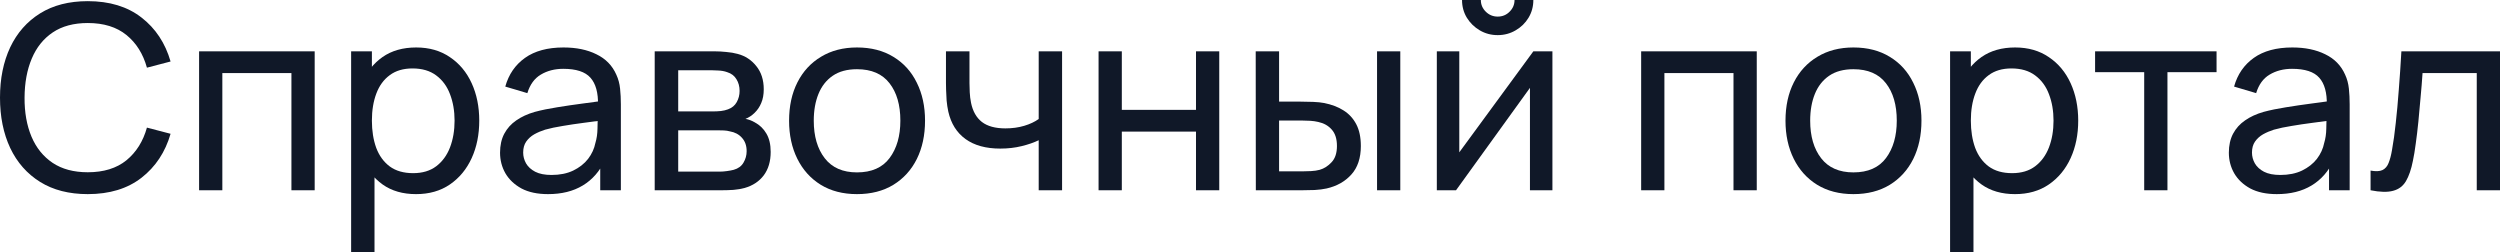
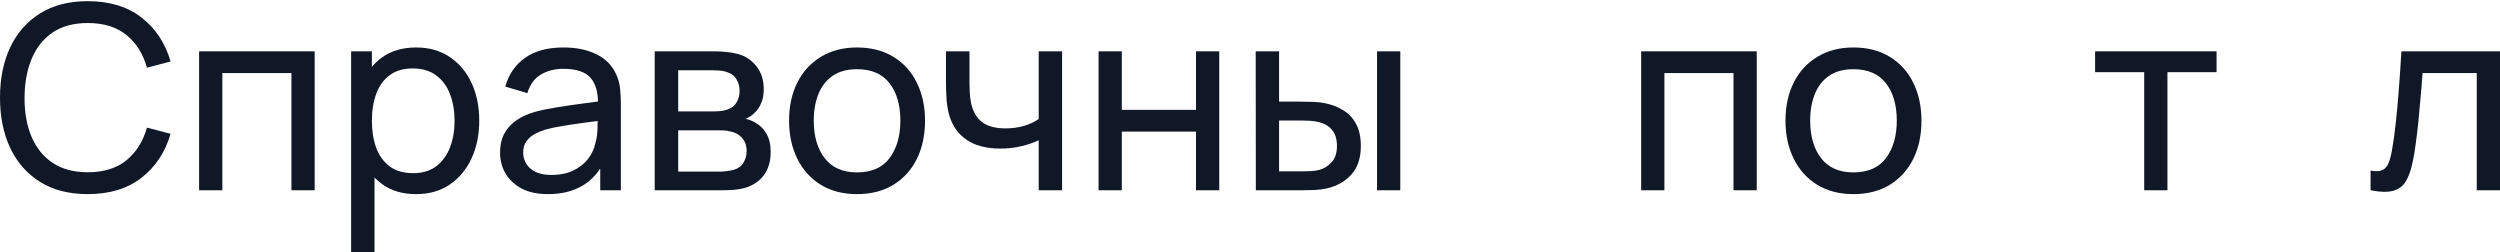
<svg xmlns="http://www.w3.org/2000/svg" width="248" height="25" viewBox="0 0 248 25" fill="none">
  <path d="M8.707 19.257C6.85 19.257 5.273 18.853 3.978 18.045C2.682 17.237 1.693 16.114 1.011 14.676C0.337 13.238 0 11.575 0 9.686C0 7.797 0.337 6.134 1.011 4.696C1.693 3.258 2.682 2.135 3.978 1.327C5.273 0.519 6.85 0.115 8.707 0.115C10.866 0.115 12.641 0.655 14.032 1.736C15.431 2.816 16.394 4.271 16.921 6.1L14.576 6.713C14.196 5.343 13.518 4.262 12.542 3.471C11.566 2.68 10.287 2.284 8.707 2.284C7.316 2.284 6.159 2.595 5.234 3.216C4.31 3.837 3.615 4.705 3.148 5.819C2.682 6.925 2.444 8.214 2.436 9.686C2.427 11.149 2.656 12.438 3.123 13.553C3.589 14.659 4.289 15.527 5.221 16.156C6.154 16.777 7.316 17.088 8.707 17.088C10.287 17.088 11.566 16.692 12.542 15.901C13.518 15.101 14.196 14.021 14.576 12.659L16.921 13.272C16.394 15.093 15.431 16.548 14.032 17.637C12.641 18.717 10.866 19.257 8.707 19.257Z" fill="#101828" />
  <path d="M19.75 18.874V5.092H31.216V18.874H28.91V7.249H22.056V18.874H19.75Z" fill="#101828" />
  <path d="M41.271 19.257C39.959 19.257 38.853 18.938 37.955 18.3C37.056 17.654 36.374 16.782 35.907 15.684C35.45 14.578 35.221 13.34 35.221 11.97C35.221 10.584 35.45 9.341 35.907 8.244C36.374 7.146 37.056 6.283 37.955 5.653C38.861 5.024 39.971 4.709 41.284 4.709C42.58 4.709 43.694 5.028 44.627 5.666C45.569 6.296 46.29 7.159 46.791 8.257C47.292 9.354 47.542 10.592 47.542 11.97C47.542 13.349 47.292 14.586 46.791 15.684C46.29 16.782 45.569 17.654 44.627 18.3C43.694 18.938 42.576 19.257 41.271 19.257ZM34.832 25V5.092H36.892V15.237H37.151V25H34.832ZM40.986 17.177C41.911 17.177 42.675 16.947 43.28 16.488C43.884 16.029 44.338 15.408 44.64 14.625C44.942 13.834 45.094 12.949 45.094 11.97C45.094 11.001 44.942 10.124 44.64 9.341C44.346 8.559 43.889 7.938 43.267 7.478C42.653 7.019 41.872 6.789 40.922 6.789C40.015 6.789 39.263 7.01 38.667 7.453C38.071 7.887 37.626 8.495 37.333 9.278C37.039 10.052 36.892 10.95 36.892 11.97C36.892 12.974 37.035 13.872 37.32 14.663C37.613 15.446 38.062 16.063 38.667 16.514C39.272 16.956 40.045 17.177 40.986 17.177Z" fill="#101828" />
  <path d="M54.36 19.257C53.315 19.257 52.438 19.07 51.73 18.696C51.031 18.313 50.499 17.811 50.136 17.19C49.782 16.569 49.605 15.888 49.605 15.148C49.605 14.425 49.743 13.8 50.02 13.272C50.305 12.736 50.702 12.294 51.212 11.945C51.721 11.588 52.331 11.307 53.039 11.103C53.704 10.924 54.447 10.771 55.267 10.643C56.096 10.507 56.934 10.384 57.781 10.273C58.627 10.162 59.418 10.056 60.152 9.954L59.323 10.426C59.349 9.201 59.098 8.295 58.571 7.708C58.053 7.121 57.155 6.827 55.876 6.827C55.03 6.827 54.287 7.019 53.648 7.402C53.017 7.776 52.572 8.389 52.313 9.239L50.124 8.589C50.46 7.38 51.113 6.432 52.08 5.743C53.047 5.054 54.322 4.709 55.902 4.709C57.172 4.709 58.26 4.934 59.167 5.385C60.083 5.828 60.739 6.5 61.137 7.402C61.335 7.827 61.461 8.291 61.512 8.793C61.564 9.286 61.59 9.805 61.59 10.35V18.874H59.543V15.569L60.022 15.875C59.495 16.99 58.757 17.832 57.807 18.402C56.865 18.972 55.717 19.257 54.36 19.257ZM54.71 17.356C55.539 17.356 56.256 17.211 56.861 16.922C57.474 16.624 57.967 16.237 58.338 15.761C58.709 15.276 58.951 14.748 59.064 14.178C59.193 13.753 59.262 13.281 59.271 12.762C59.288 12.234 59.297 11.83 59.297 11.549L60.1 11.894C59.349 11.996 58.61 12.094 57.885 12.187C57.159 12.281 56.472 12.383 55.824 12.494C55.177 12.596 54.594 12.719 54.075 12.864C53.695 12.983 53.337 13.136 53 13.323C52.672 13.51 52.404 13.753 52.197 14.05C51.998 14.34 51.899 14.701 51.899 15.135C51.899 15.51 51.994 15.867 52.184 16.207C52.382 16.548 52.685 16.824 53.091 17.037C53.505 17.249 54.045 17.356 54.71 17.356Z" fill="#101828" />
  <path d="M64.946 18.874V5.092H70.906C71.26 5.092 71.64 5.113 72.046 5.156C72.461 5.19 72.836 5.254 73.173 5.347C73.925 5.543 74.542 5.947 75.026 6.559C75.518 7.164 75.764 7.929 75.764 8.857C75.764 9.376 75.683 9.826 75.518 10.209C75.363 10.592 75.138 10.924 74.845 11.205C74.715 11.332 74.573 11.447 74.417 11.549C74.262 11.651 74.106 11.732 73.951 11.792C74.253 11.843 74.56 11.958 74.871 12.136C75.363 12.4 75.747 12.77 76.024 13.247C76.309 13.723 76.451 14.331 76.451 15.072C76.451 16.007 76.222 16.782 75.764 17.394C75.307 17.998 74.676 18.415 73.873 18.645C73.536 18.738 73.165 18.802 72.759 18.836C72.353 18.862 71.96 18.874 71.58 18.874H64.946ZM67.278 17.024H71.45C71.631 17.024 71.847 17.007 72.098 16.973C72.357 16.939 72.586 16.896 72.784 16.845C73.234 16.718 73.558 16.48 73.756 16.131C73.964 15.782 74.067 15.403 74.067 14.995C74.067 14.45 73.912 14.008 73.601 13.668C73.299 13.327 72.897 13.115 72.396 13.03C72.215 12.979 72.016 12.949 71.8 12.94C71.593 12.932 71.407 12.928 71.243 12.928H67.278V17.024ZM67.278 11.052H70.75C70.992 11.052 71.247 11.039 71.515 11.013C71.783 10.979 72.016 10.924 72.215 10.847C72.612 10.703 72.901 10.464 73.082 10.133C73.273 9.792 73.368 9.422 73.368 9.022C73.368 8.58 73.264 8.193 73.057 7.861C72.858 7.521 72.551 7.287 72.137 7.159C71.86 7.057 71.549 7.002 71.204 6.993C70.867 6.976 70.651 6.968 70.556 6.968H67.278V11.052Z" fill="#101828" />
  <path d="M85.014 19.257C83.623 19.257 82.423 18.947 81.412 18.326C80.41 17.705 79.637 16.845 79.093 15.748C78.549 14.65 78.277 13.391 78.277 11.97C78.277 10.524 78.553 9.256 79.106 8.167C79.659 7.078 80.44 6.232 81.451 5.628C82.462 5.015 83.649 4.709 85.014 4.709C86.413 4.709 87.618 5.02 88.629 5.641C89.64 6.253 90.413 7.108 90.948 8.206C91.492 9.295 91.764 10.55 91.764 11.97C91.764 13.408 91.492 14.676 90.948 15.773C90.404 16.862 89.627 17.717 88.616 18.338C87.605 18.951 86.405 19.257 85.014 19.257ZM85.014 17.101C86.465 17.101 87.545 16.624 88.253 15.671C88.962 14.718 89.316 13.485 89.316 11.97C89.316 10.414 88.957 9.176 88.24 8.257C87.523 7.329 86.448 6.866 85.014 6.866C84.038 6.866 83.235 7.083 82.604 7.517C81.974 7.95 81.503 8.55 81.192 9.316C80.881 10.082 80.725 10.966 80.725 11.97C80.725 13.519 81.088 14.761 81.814 15.697C82.539 16.633 83.606 17.101 85.014 17.101Z" fill="#101828" />
  <path d="M103.039 18.874V13.91C102.572 14.14 102.007 14.335 101.342 14.497C100.685 14.659 99.981 14.74 99.23 14.74C97.804 14.74 96.656 14.425 95.783 13.795C94.911 13.166 94.341 12.26 94.073 11.077C93.995 10.72 93.939 10.35 93.904 9.967C93.879 9.584 93.861 9.235 93.853 8.92C93.844 8.606 93.84 8.376 93.84 8.231V5.092H96.172V8.231C96.172 8.478 96.18 8.784 96.198 9.15C96.215 9.507 96.258 9.856 96.327 10.197C96.5 11.039 96.859 11.673 97.403 12.098C97.956 12.523 98.733 12.736 99.735 12.736C100.409 12.736 101.031 12.651 101.601 12.481C102.171 12.311 102.65 12.085 103.039 11.805V5.092H105.358V18.874H103.039Z" fill="#101828" />
  <path d="M108.978 18.874V5.092H111.284V10.898H118.643V5.092H120.95V18.874H118.643V13.055H111.284V18.874H108.978Z" fill="#101828" />
  <path d="M124.579 18.874L124.566 5.092H126.885V10.082H129.023C129.429 10.082 129.844 10.09 130.267 10.107C130.69 10.124 131.057 10.162 131.368 10.222C132.094 10.367 132.729 10.609 133.273 10.95C133.817 11.29 134.24 11.749 134.543 12.328C134.845 12.906 134.996 13.625 134.996 14.484C134.996 15.675 134.681 16.62 134.05 17.317C133.428 18.007 132.612 18.466 131.602 18.696C131.256 18.772 130.859 18.823 130.41 18.849C129.969 18.866 129.55 18.874 129.153 18.874H124.579ZM126.885 16.998H129.192C129.451 16.998 129.74 16.99 130.06 16.973C130.379 16.956 130.664 16.913 130.915 16.845C131.355 16.718 131.748 16.467 132.094 16.092C132.448 15.718 132.625 15.182 132.625 14.484C132.625 13.778 132.452 13.234 132.107 12.851C131.77 12.468 131.325 12.217 130.772 12.098C130.522 12.039 130.258 12 129.982 11.983C129.706 11.966 129.442 11.958 129.192 11.958H126.885V16.998ZM136.603 18.874V5.092H138.909V18.874H136.603Z" fill="#101828" />
-   <path d="M148.571 3.484C147.923 3.484 147.331 3.327 146.796 3.012C146.26 2.697 145.833 2.28 145.513 1.761C145.194 1.234 145.034 0.647 145.034 0H146.9C146.9 0.451 147.064 0.838 147.392 1.161C147.72 1.485 148.113 1.646 148.571 1.646C149.037 1.646 149.43 1.485 149.75 1.161C150.078 0.838 150.242 0.451 150.242 0H152.108C152.108 0.647 151.948 1.234 151.629 1.761C151.318 2.28 150.89 2.697 150.346 3.012C149.81 3.327 149.219 3.484 148.571 3.484ZM154 5.092V18.874H151.771V8.716L144.438 18.874H142.533V5.092H144.762V15.11L152.108 5.092H154Z" fill="#101828" />
  <path d="M162.803 18.874V5.092H174.27V18.874H171.963V7.249H165.109V18.874H162.803Z" fill="#101828" />
  <path d="M183.858 19.257C182.468 19.257 181.267 18.947 180.256 18.326C179.254 17.705 178.481 16.845 177.937 15.748C177.393 14.65 177.121 13.391 177.121 11.97C177.121 10.524 177.397 9.256 177.95 8.167C178.503 7.078 179.285 6.232 180.295 5.628C181.306 5.015 182.494 4.709 183.858 4.709C185.258 4.709 186.463 5.02 187.473 5.641C188.484 6.253 189.257 7.108 189.792 8.206C190.337 9.295 190.609 10.55 190.609 11.97C190.609 13.408 190.337 14.676 189.792 15.773C189.248 16.862 188.471 17.717 187.46 18.338C186.45 18.951 185.249 19.257 183.858 19.257ZM183.858 17.101C185.309 17.101 186.389 16.624 187.097 15.671C187.806 14.718 188.16 13.485 188.16 11.97C188.16 10.414 187.801 9.176 187.084 8.257C186.368 7.329 185.292 6.866 183.858 6.866C182.882 6.866 182.079 7.083 181.448 7.517C180.818 7.95 180.347 8.55 180.036 9.316C179.725 10.082 179.57 10.966 179.57 11.97C179.57 13.519 179.932 14.761 180.658 15.697C181.384 16.633 182.45 17.101 183.858 17.101Z" fill="#101828" />
-   <path d="M199.888 19.257C198.575 19.257 197.469 18.938 196.571 18.3C195.673 17.654 194.99 16.782 194.524 15.684C194.066 14.578 193.837 13.34 193.837 11.97C193.837 10.584 194.066 9.341 194.524 8.244C194.99 7.146 195.673 6.283 196.571 5.653C197.478 5.024 198.588 4.709 199.901 4.709C201.196 4.709 202.311 5.028 203.243 5.666C204.185 6.296 204.906 7.159 205.407 8.257C205.908 9.354 206.159 10.592 206.159 11.97C206.159 13.349 205.908 14.586 205.407 15.684C204.906 16.782 204.185 17.654 203.243 18.3C202.311 18.938 201.192 19.257 199.888 19.257ZM193.448 25V5.092H195.508V15.237H195.768V25H193.448ZM199.603 17.177C200.527 17.177 201.291 16.947 201.896 16.488C202.501 16.029 202.954 15.408 203.256 14.625C203.559 13.834 203.71 12.949 203.71 11.97C203.71 11.001 203.559 10.124 203.256 9.341C202.963 8.559 202.505 7.938 201.883 7.478C201.27 7.019 200.488 6.789 199.538 6.789C198.631 6.789 197.879 7.01 197.283 7.453C196.687 7.887 196.243 8.495 195.949 9.278C195.655 10.052 195.508 10.95 195.508 11.97C195.508 12.974 195.651 13.872 195.936 14.663C196.23 15.446 196.679 16.063 197.283 16.514C197.888 16.956 198.661 17.177 199.603 17.177Z" fill="#101828" />
  <path d="M212.705 18.874V7.159H207.833V5.092H219.882V7.159H215.011V18.874H212.705Z" fill="#101828" />
-   <path d="M225.857 19.257C224.812 19.257 223.935 19.07 223.227 18.696C222.527 18.313 221.996 17.811 221.633 17.19C221.279 16.569 221.102 15.888 221.102 15.148C221.102 14.425 221.24 13.8 221.517 13.272C221.802 12.736 222.199 12.294 222.709 11.945C223.218 11.588 223.827 11.307 224.536 11.103C225.201 10.924 225.944 10.771 226.764 10.643C227.593 10.507 228.431 10.384 229.278 10.273C230.124 10.162 230.915 10.056 231.649 9.954L230.82 10.426C230.846 9.201 230.595 8.295 230.068 7.708C229.55 7.121 228.652 6.827 227.373 6.827C226.527 6.827 225.784 7.019 225.145 7.402C224.514 7.776 224.069 8.389 223.81 9.239L221.62 8.589C221.957 7.38 222.61 6.432 223.577 5.743C224.544 5.054 225.818 4.709 227.399 4.709C228.669 4.709 229.757 4.934 230.664 5.385C231.58 5.828 232.236 6.5 232.634 7.402C232.832 7.827 232.957 8.291 233.009 8.793C233.061 9.286 233.087 9.805 233.087 10.35V18.874H231.04V15.569L231.519 15.875C230.992 16.99 230.254 17.832 229.304 18.402C228.362 18.972 227.213 19.257 225.857 19.257ZM226.207 17.356C227.036 17.356 227.753 17.211 228.358 16.922C228.971 16.624 229.464 16.237 229.835 15.761C230.206 15.276 230.448 14.748 230.561 14.178C230.69 13.753 230.759 13.281 230.768 12.762C230.785 12.234 230.794 11.83 230.794 11.549L231.597 11.894C230.846 11.996 230.107 12.094 229.381 12.187C228.656 12.281 227.969 12.383 227.321 12.494C226.674 12.596 226.09 12.719 225.572 12.864C225.192 12.983 224.834 13.136 224.497 13.323C224.169 13.51 223.901 13.753 223.694 14.05C223.495 14.34 223.396 14.701 223.396 15.135C223.396 15.51 223.491 15.867 223.681 16.207C223.879 16.548 224.182 16.824 224.588 17.037C225.002 17.249 225.542 17.356 226.207 17.356Z" fill="#101828" />
  <path d="M235.16 18.874V16.922C235.678 17.015 236.071 16.998 236.339 16.871C236.616 16.735 236.819 16.501 236.948 16.169C237.086 15.829 237.199 15.403 237.285 14.893C237.432 14.085 237.557 13.183 237.661 12.187C237.773 11.192 237.872 10.103 237.959 8.92C238.054 7.729 238.14 6.453 238.218 5.092H248V18.874H245.694V7.249H240.317C240.265 8.031 240.2 8.835 240.122 9.661C240.053 10.486 239.98 11.29 239.902 12.072C239.824 12.847 239.738 13.57 239.643 14.242C239.557 14.906 239.462 15.48 239.358 15.965C239.194 16.799 238.965 17.466 238.671 17.968C238.378 18.462 237.954 18.781 237.402 18.925C236.849 19.079 236.102 19.062 235.16 18.874Z" fill="#101828" />
</svg>